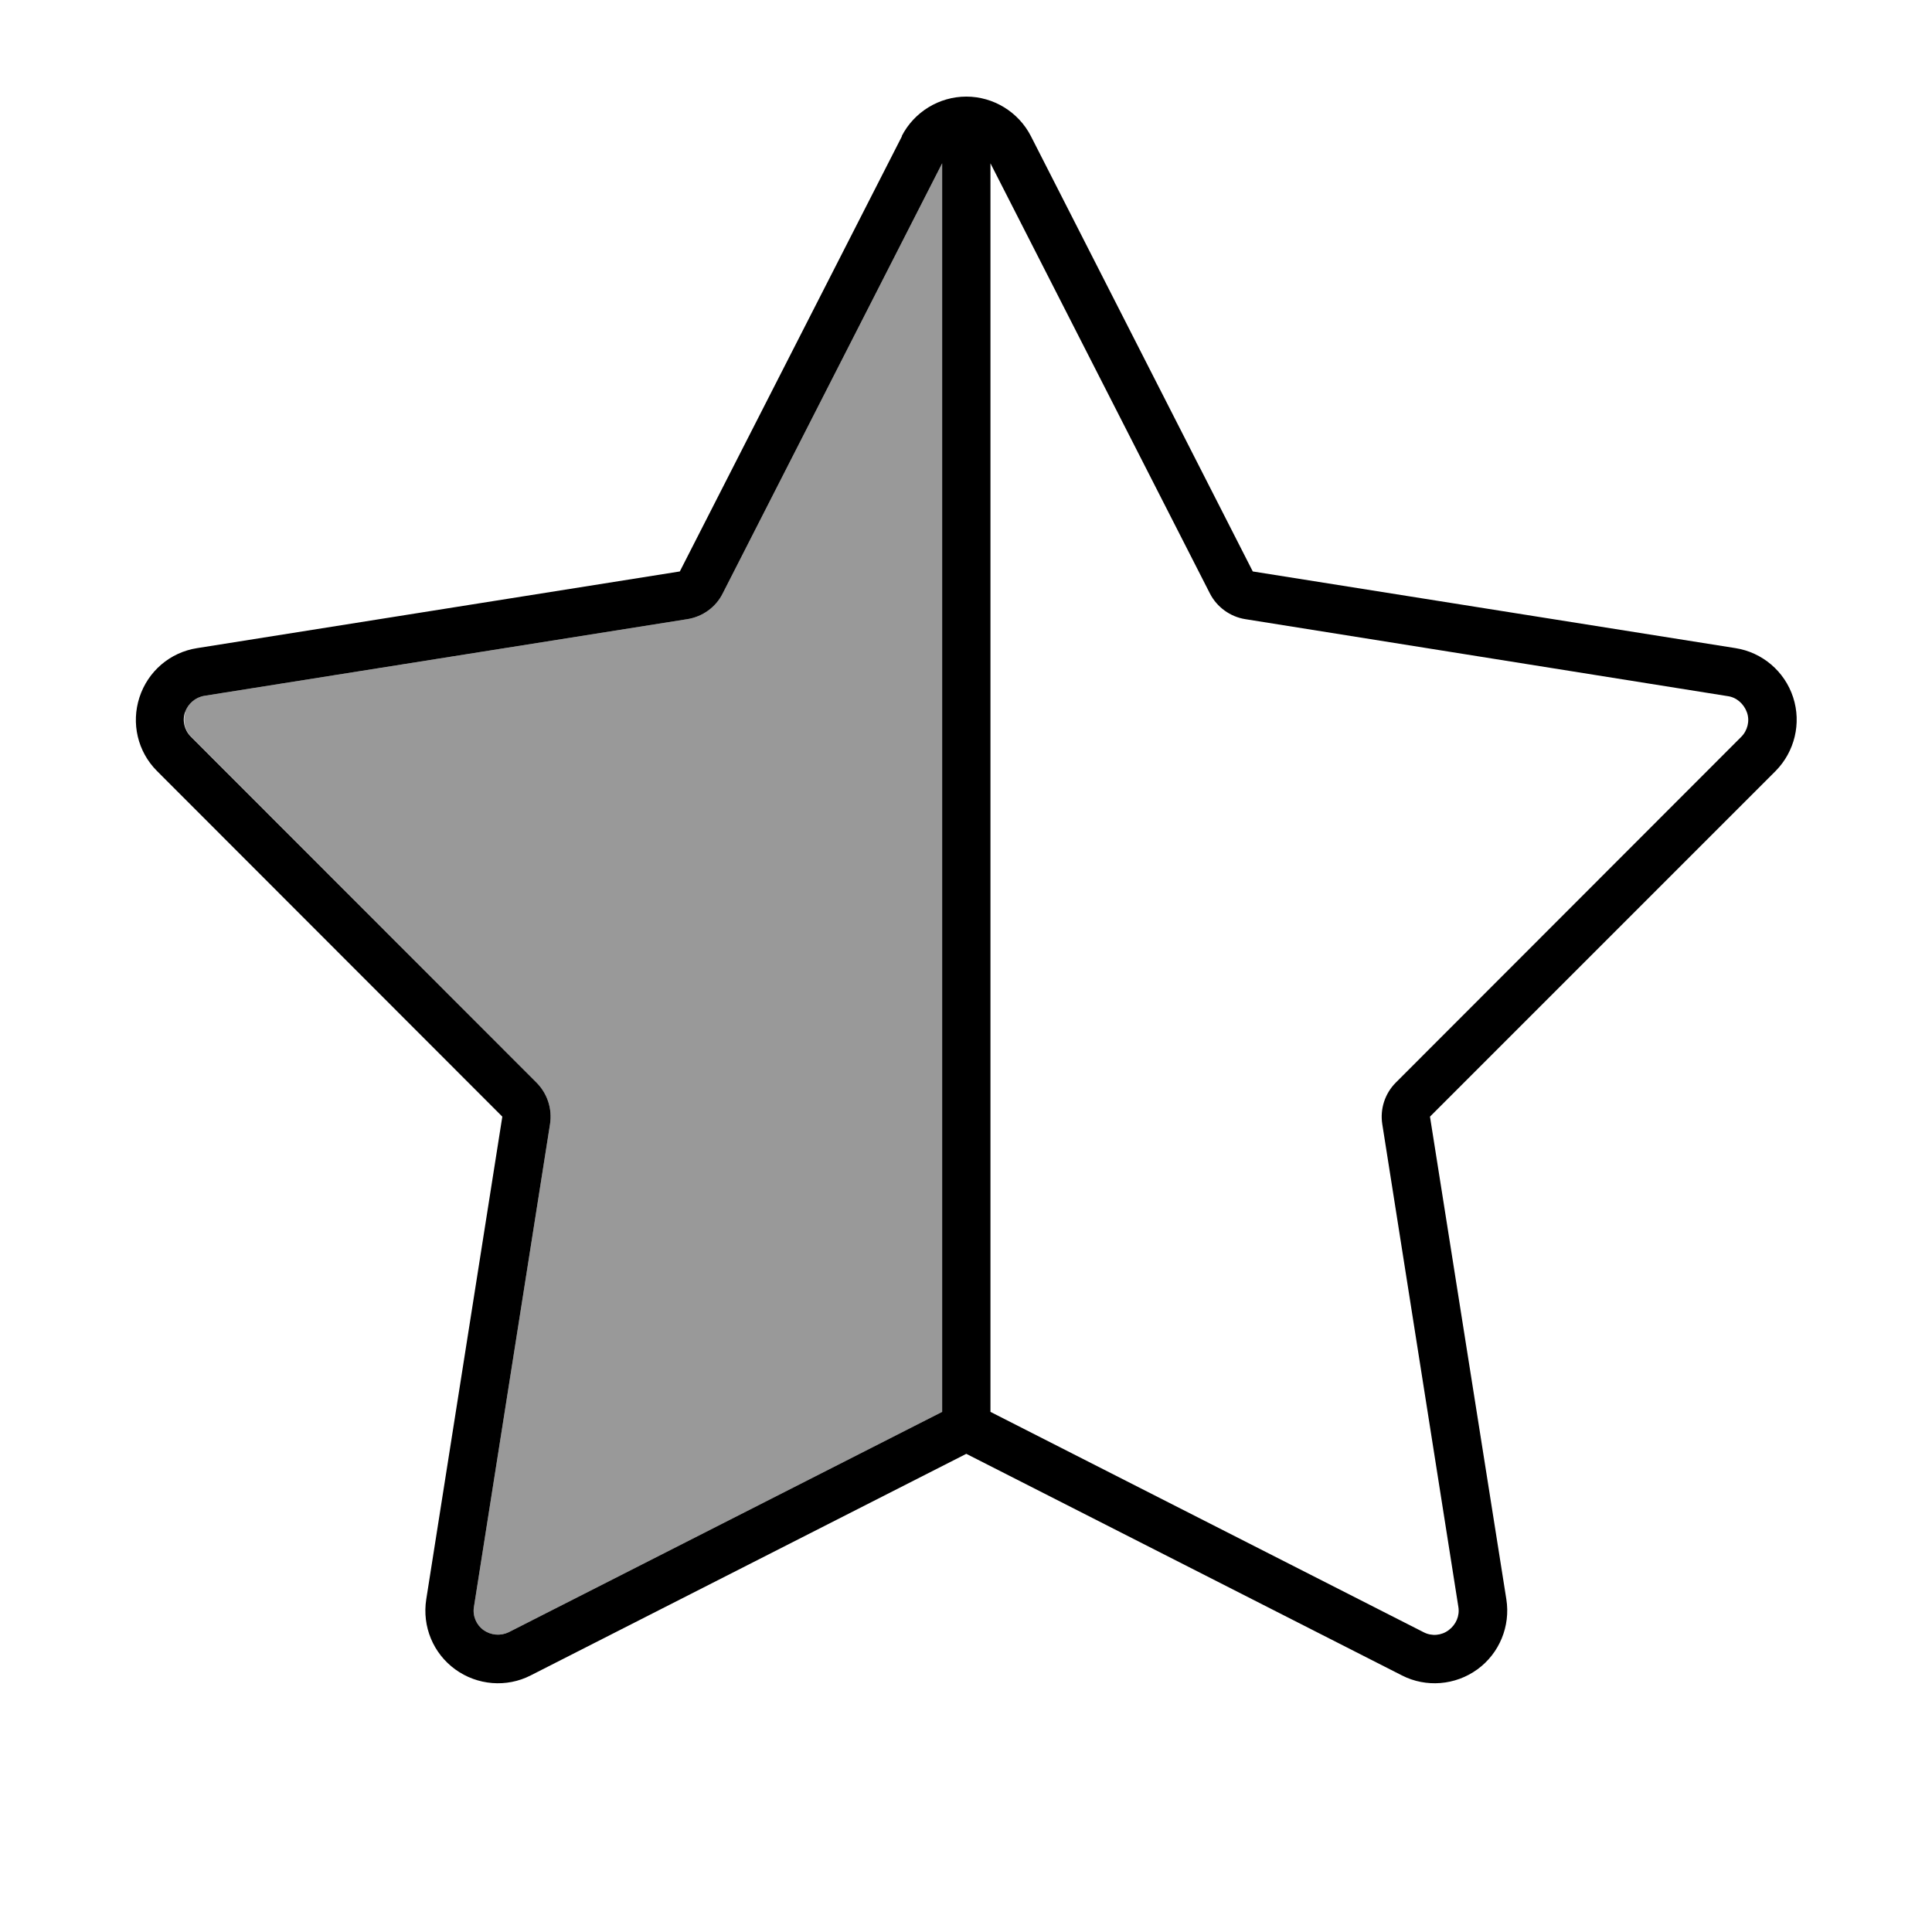
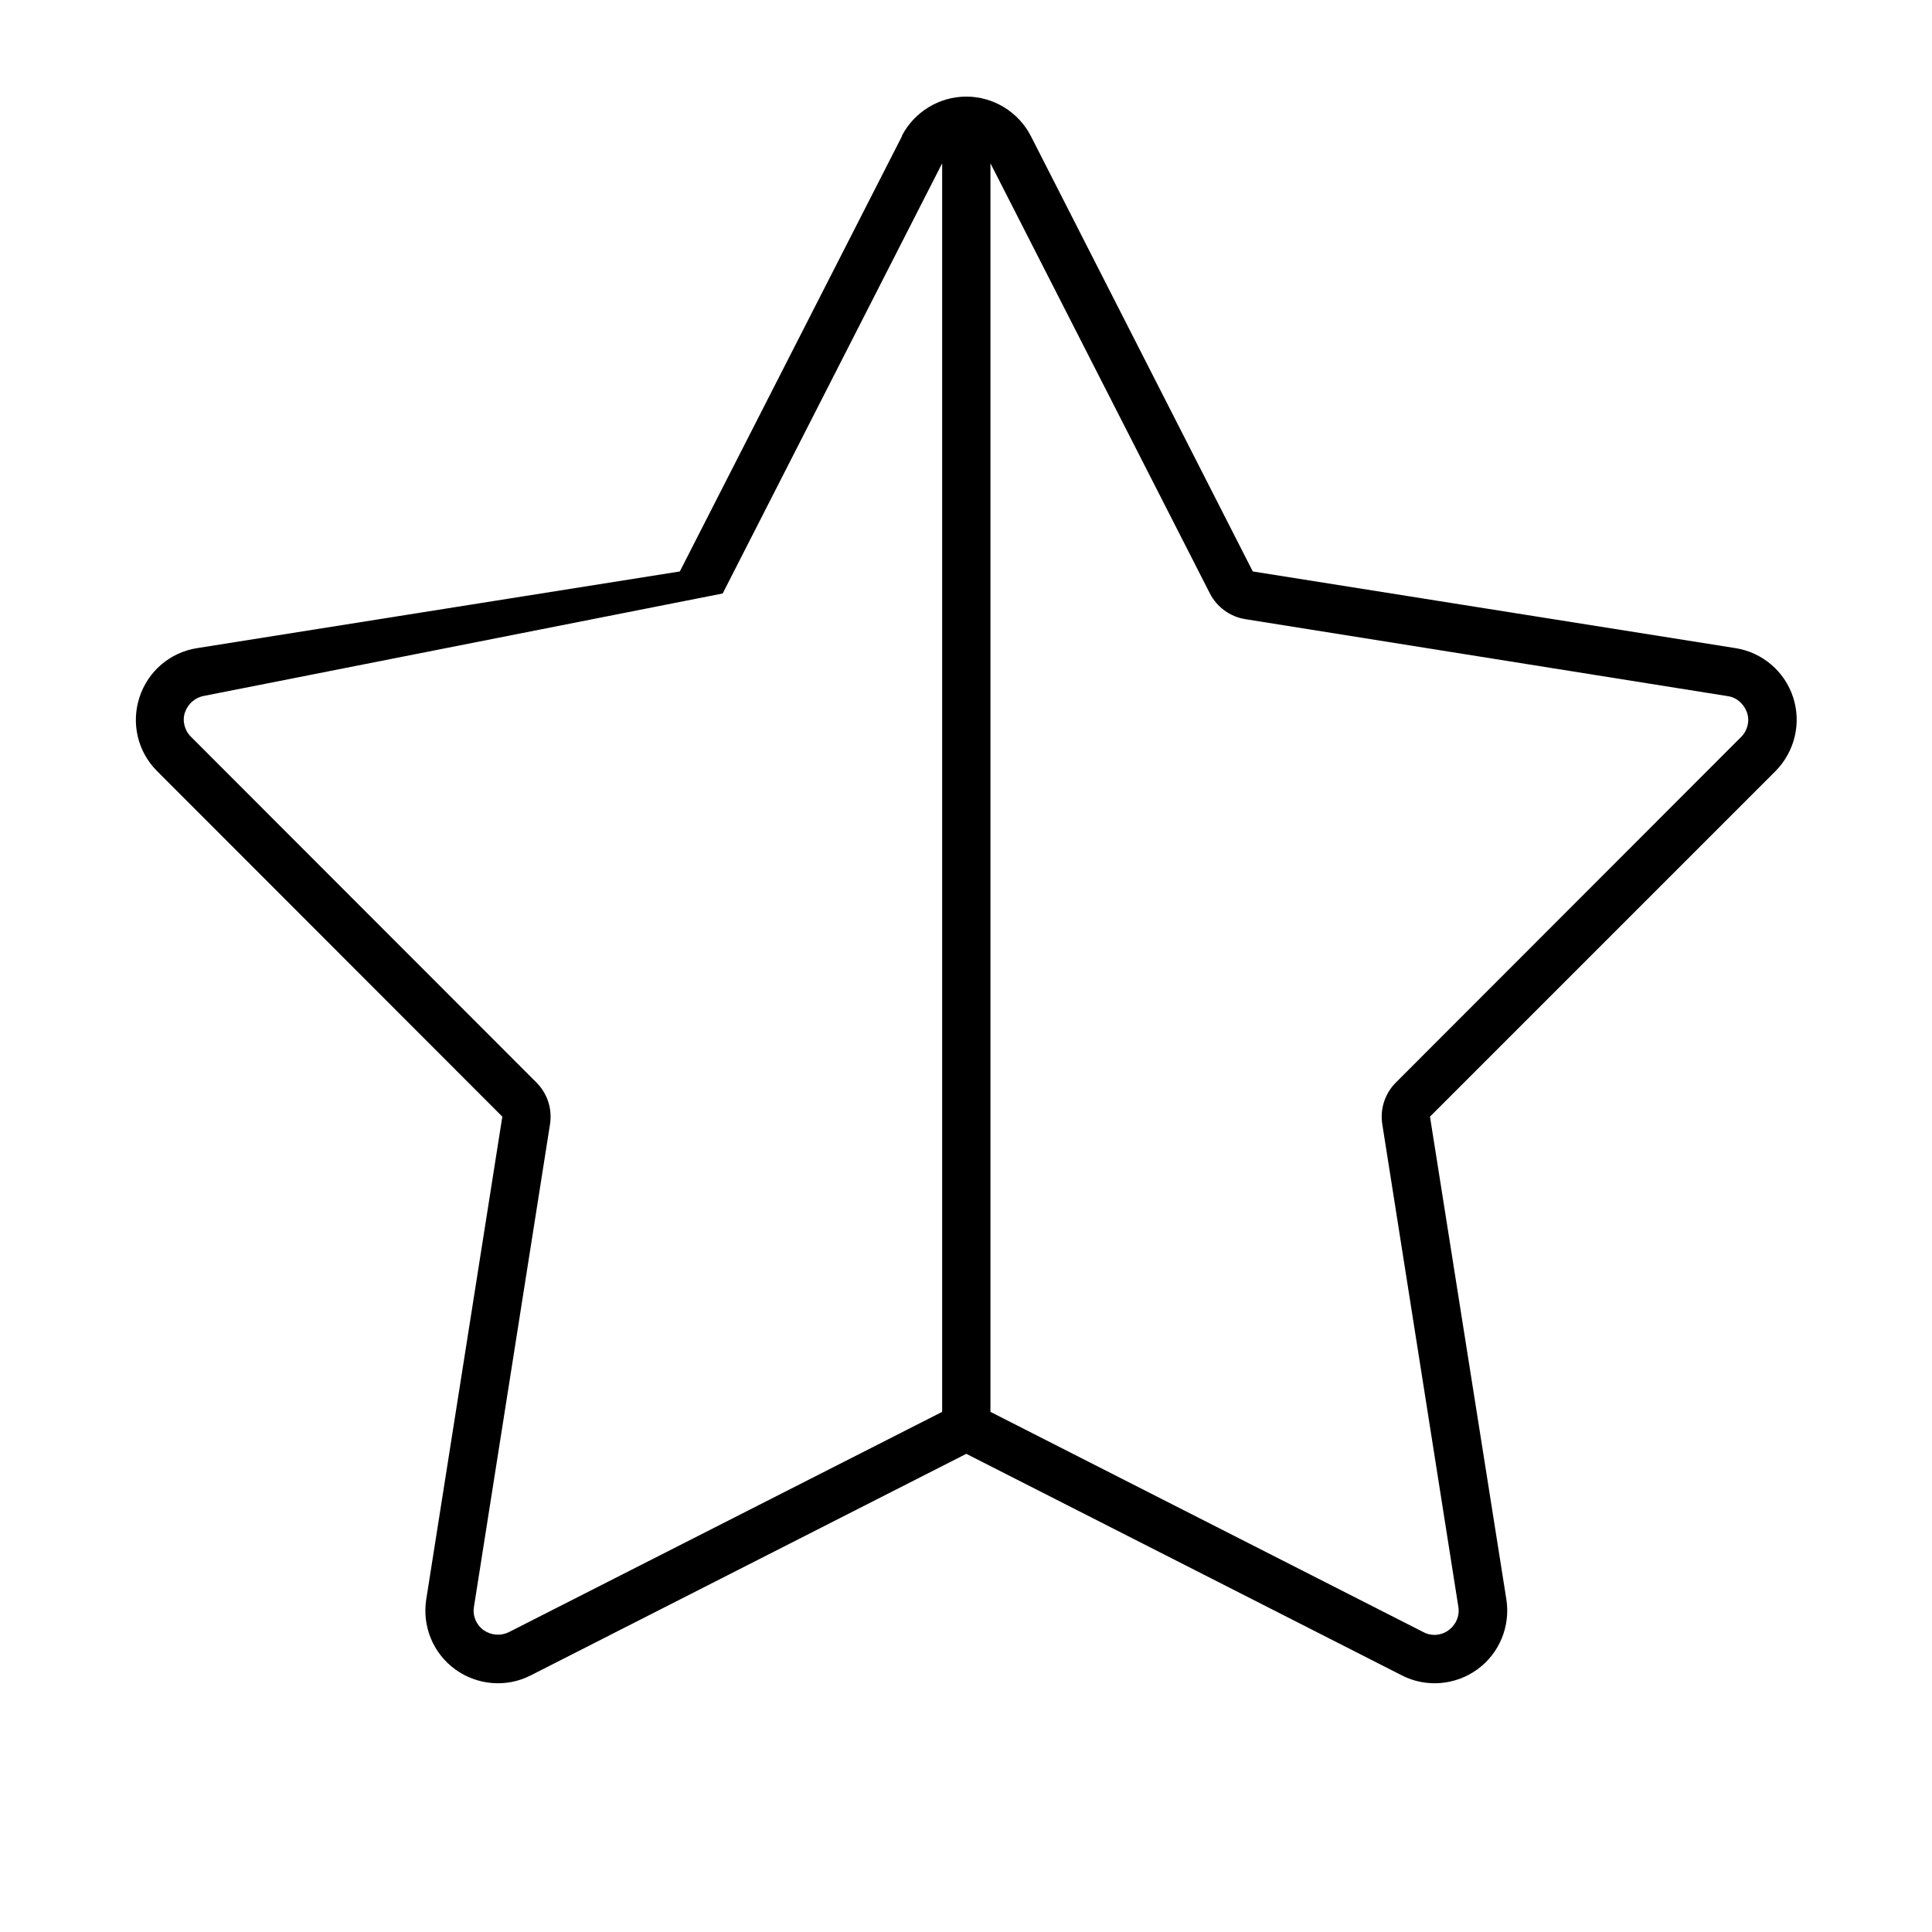
<svg xmlns="http://www.w3.org/2000/svg" viewBox="0 0 640 640">
-   <path opacity=".4" fill="currentColor" d="M61.4 235.9C60.5 238.8 61.2 241.9 63.3 244L177.7 358.6C181.3 362.2 183 367.3 182.2 372.4L157 532.3C156.5 535.3 157.8 538.3 160.2 540C162.6 541.7 165.8 542 168.5 540.7L312.1 467.7L312.1 54.1L239.4 196.6C237.1 201.2 232.7 204.3 227.7 205.1L67.7 230.5C64.7 231 62.3 233.1 61.3 235.9z" />
-   <path fill="currentColor" d="M298.7 45.1C302.8 37.1 311.1 32 320.1 32C329.1 32 337.4 37.1 341.5 45.1L415 189.3L574.9 214.7C583.8 216.1 591.2 222.4 594 231C596.8 239.6 594.5 249 588.2 255.4L473.7 369.9L499 529.8C500.4 538.7 496.7 547.7 489.4 553C482.1 558.3 472.4 559.1 464.4 555L320.1 481.6L175.8 555C167.8 559.1 158.1 558.3 150.8 553C143.5 547.7 139.8 538.8 141.2 529.8L166.4 369.9L52 255.4C45.6 249 43.4 239.6 46.2 231C49 222.4 56.3 216.1 65.3 214.7L225.2 189.3L298.8 45.1zM412.5 205.1C407.5 204.3 403.1 201.1 400.8 196.6L328.1 54.1L328.1 467.7L471.6 540.7C474.3 542.1 477.5 541.8 479.9 540C482.3 538.2 483.6 535.3 483.1 532.3L457.9 372.4C457.1 367.3 458.8 362.2 462.4 358.6L576.8 244.1C578.9 242 579.7 238.8 578.7 236C577.7 233.2 575.3 231 572.3 230.6L412.5 205.1zM312.1 467.7L312.1 54.1L239.4 196.6C237.1 201.2 232.7 204.3 227.7 205.1L67.7 230.5C64.7 231 62.3 233.1 61.3 235.9C60.3 238.7 61.1 241.9 63.2 244L177.7 358.6C181.3 362.2 183 367.3 182.2 372.4L157 532.3C156.5 535.3 157.8 538.3 160.2 540C162.6 541.7 165.8 542 168.5 540.7L312.1 467.7z" />
+   <path fill="currentColor" d="M298.7 45.1C302.8 37.1 311.1 32 320.1 32C329.1 32 337.4 37.1 341.5 45.1L415 189.3L574.9 214.7C583.8 216.1 591.2 222.4 594 231C596.8 239.6 594.5 249 588.2 255.4L473.7 369.9L499 529.8C500.4 538.7 496.7 547.7 489.4 553C482.1 558.3 472.4 559.1 464.4 555L320.1 481.6L175.8 555C167.8 559.1 158.1 558.3 150.8 553C143.5 547.7 139.8 538.8 141.2 529.8L166.4 369.9L52 255.4C45.6 249 43.4 239.6 46.2 231C49 222.4 56.3 216.1 65.3 214.7L225.2 189.3L298.8 45.1zM412.5 205.1C407.5 204.3 403.1 201.1 400.8 196.6L328.1 54.1L328.1 467.7L471.6 540.7C474.3 542.1 477.5 541.8 479.9 540C482.3 538.2 483.6 535.3 483.1 532.3L457.9 372.4C457.1 367.3 458.8 362.2 462.4 358.6L576.8 244.1C578.9 242 579.7 238.8 578.7 236C577.7 233.2 575.3 231 572.3 230.6L412.5 205.1zM312.1 467.7L312.1 54.1L239.4 196.6L67.7 230.5C64.7 231 62.3 233.1 61.3 235.9C60.3 238.7 61.1 241.9 63.2 244L177.7 358.6C181.3 362.2 183 367.3 182.2 372.4L157 532.3C156.5 535.3 157.8 538.3 160.2 540C162.6 541.7 165.8 542 168.5 540.7L312.1 467.7z" />
</svg>